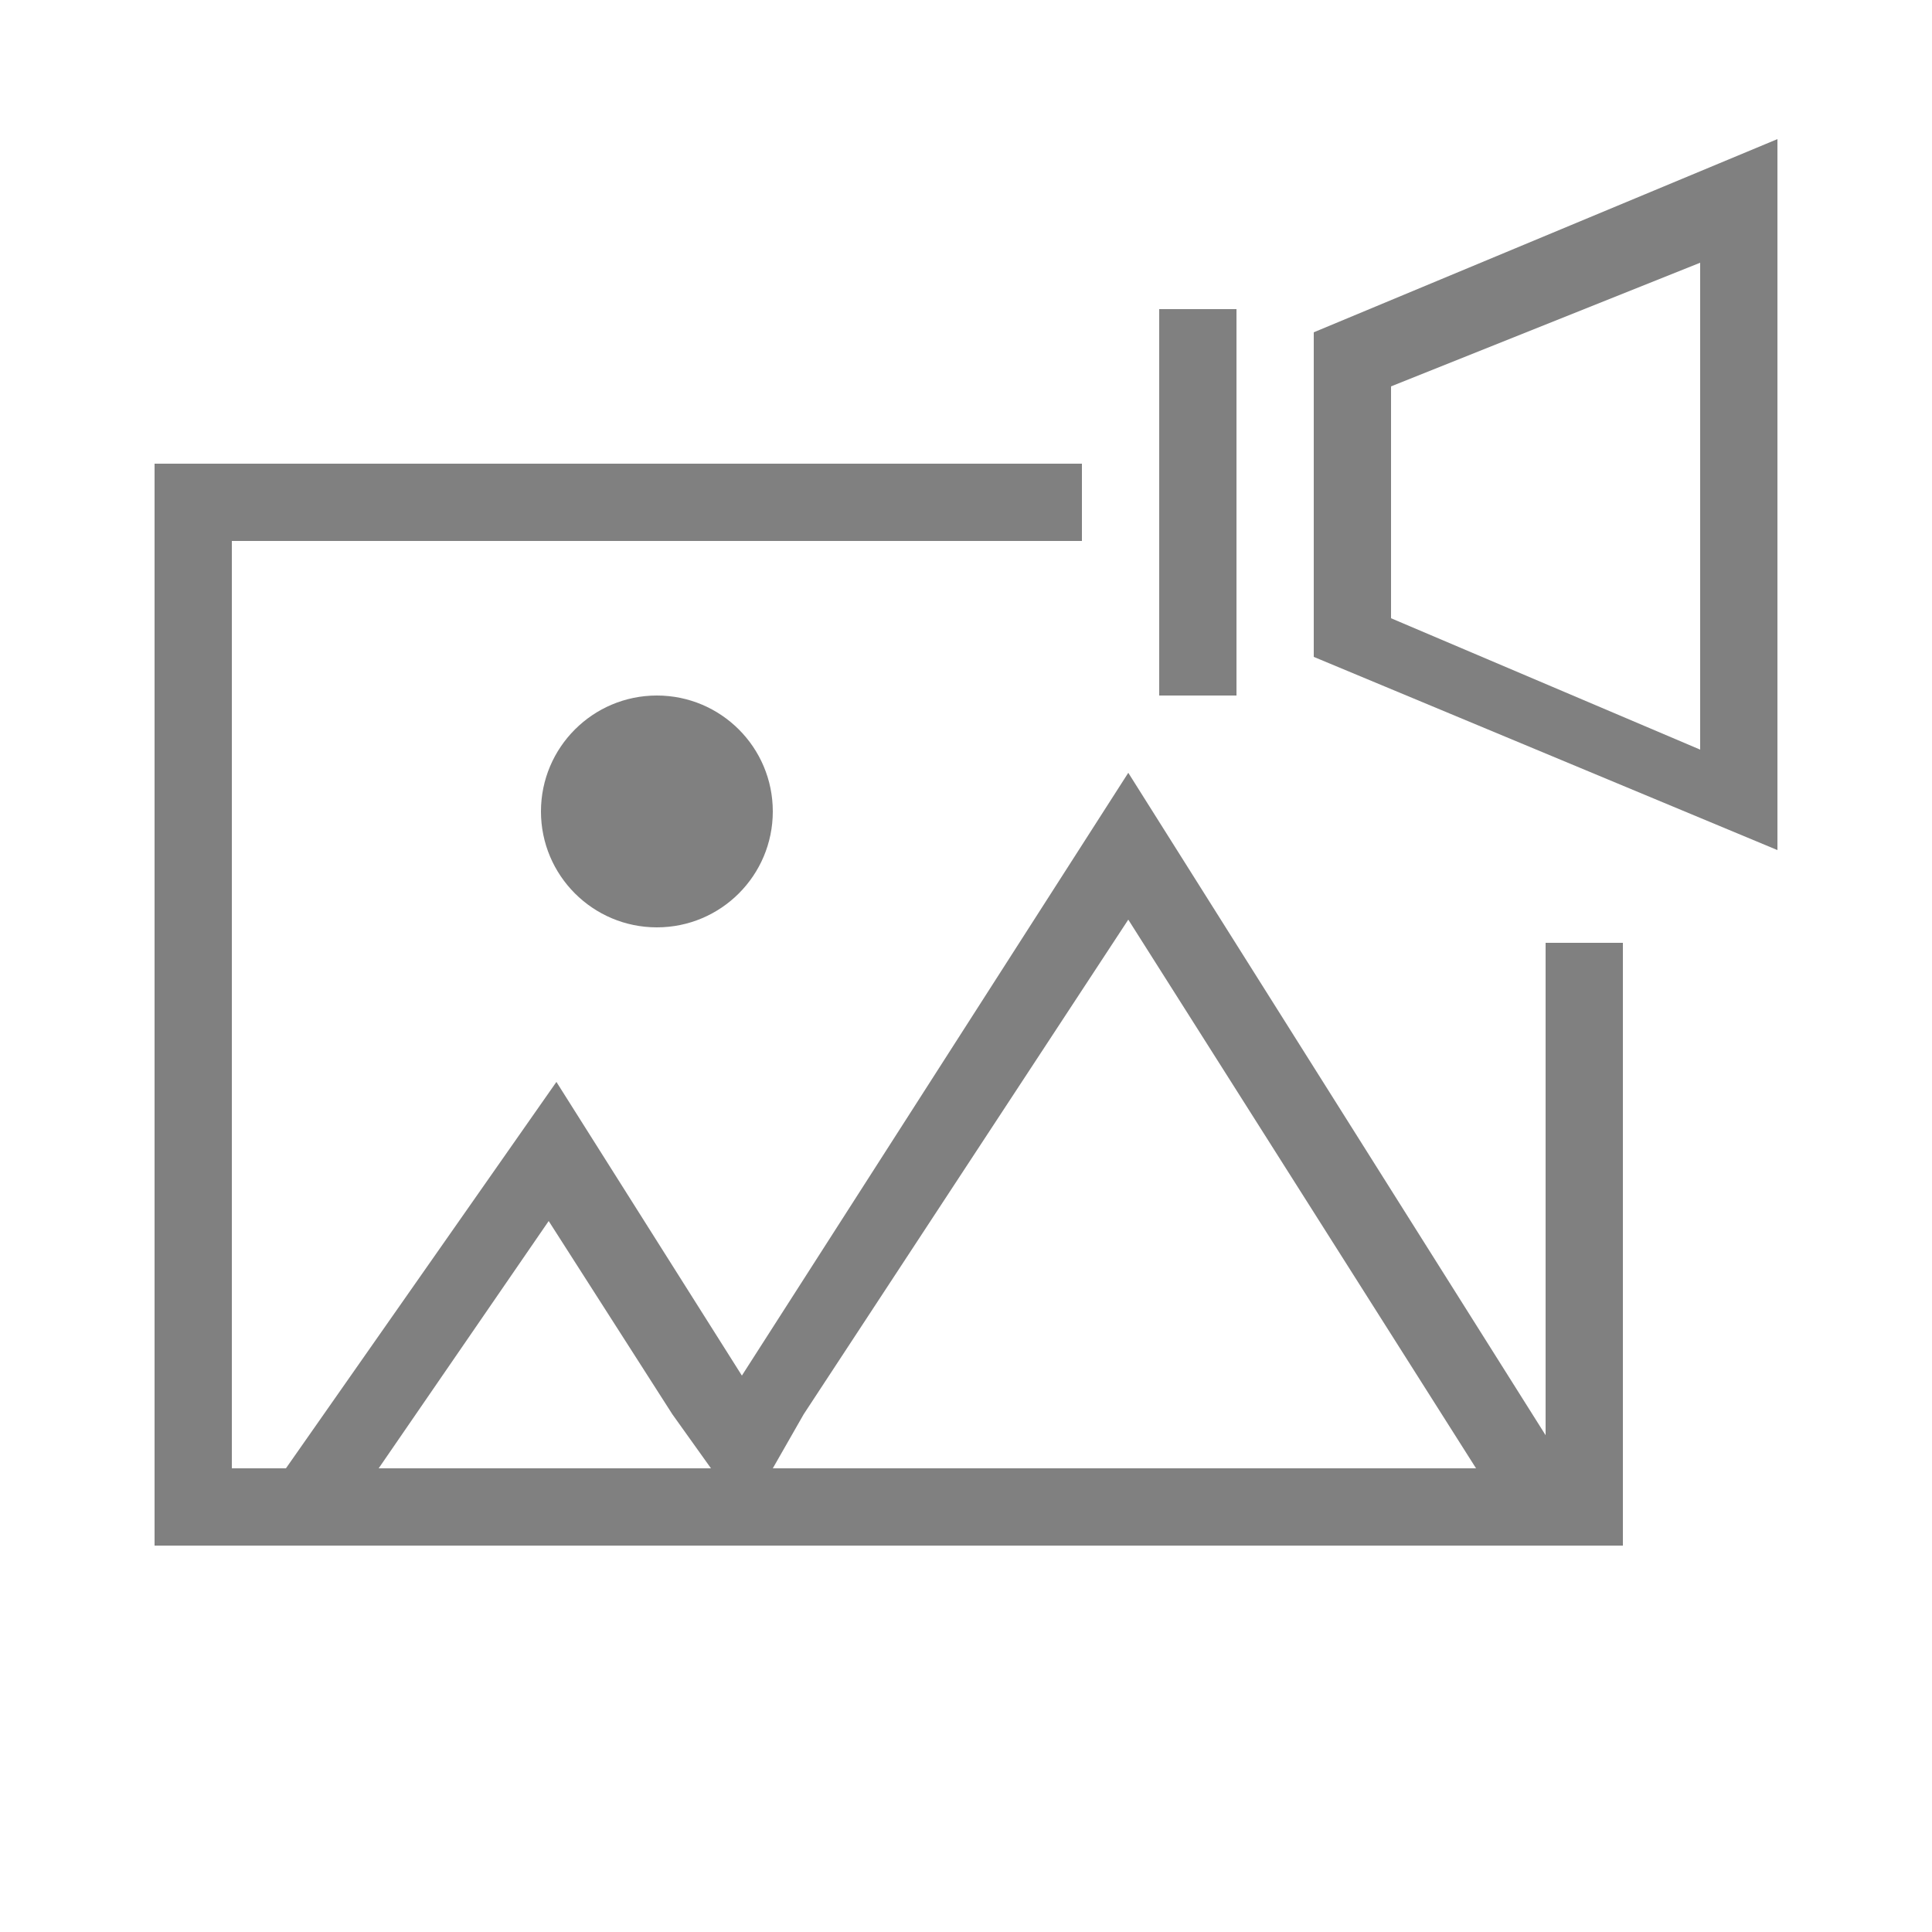
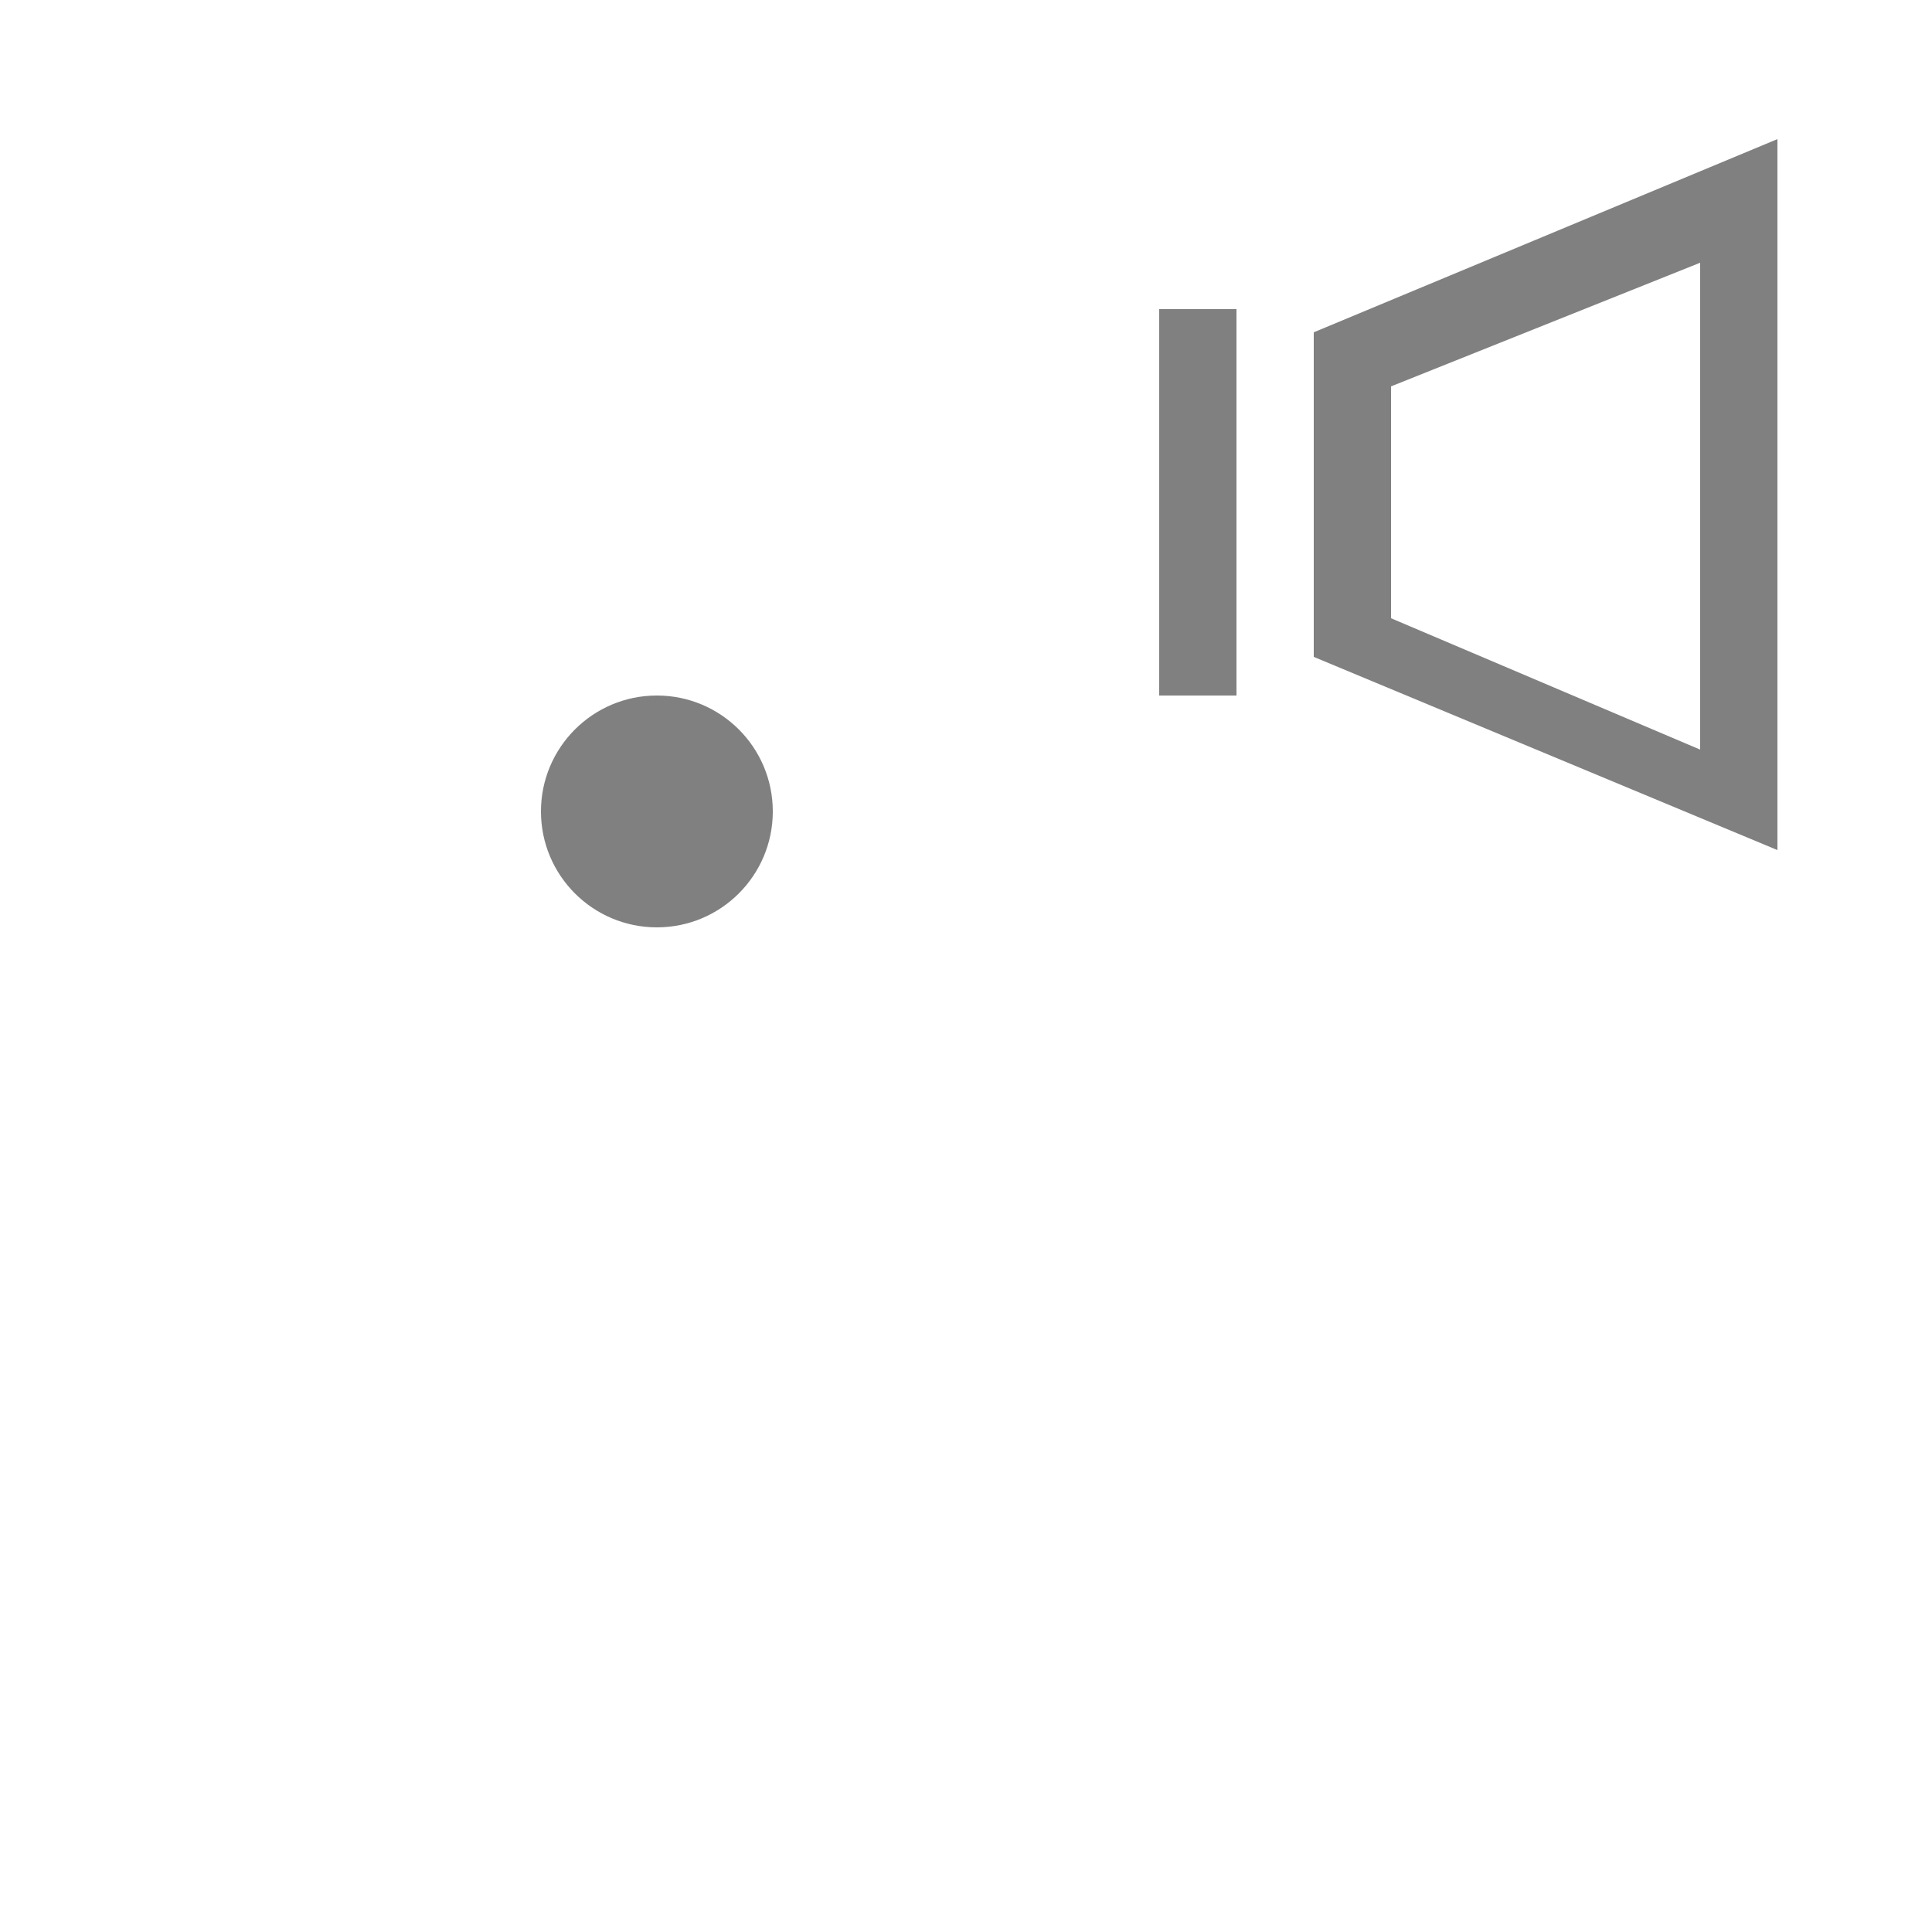
<svg xmlns="http://www.w3.org/2000/svg" version="1.1" id="Layer_1" x="0px" y="0px" viewBox="0 0 25 25" style="enable-background:new 0 0 25 25;" xml:space="preserve">
  <style type="text/css">
	.st0{fill:#808080;}
</style>
  <circle class="st0" cx="8.5" cy="10.5" r="1.5" />
-   <path class="st0" d="M14.6,11.9l4.5,7.1H10l0.4-0.7L14.6,11.9 M7.1,15.8l1.6,2.5L9.2,19H4.9L7.1,15.8 M14.6,10l-5,7.8L7.2,14L3,20  h17.9L14.6,10z" />
-   <path class="st0" d="M20,12.2V19H3V7h11V6H2v14h19v-7.8" />
  <polygon class="st0" points="16,4 15,4 15,9 16,9 16,4 " />
  <path class="st0" d="M22,3.4v6.3l-4-1.7V5L22,3.4 M23,1.8l-6,2.5v4.2l6,2.5V1.8L23,1.8z" />
</svg>